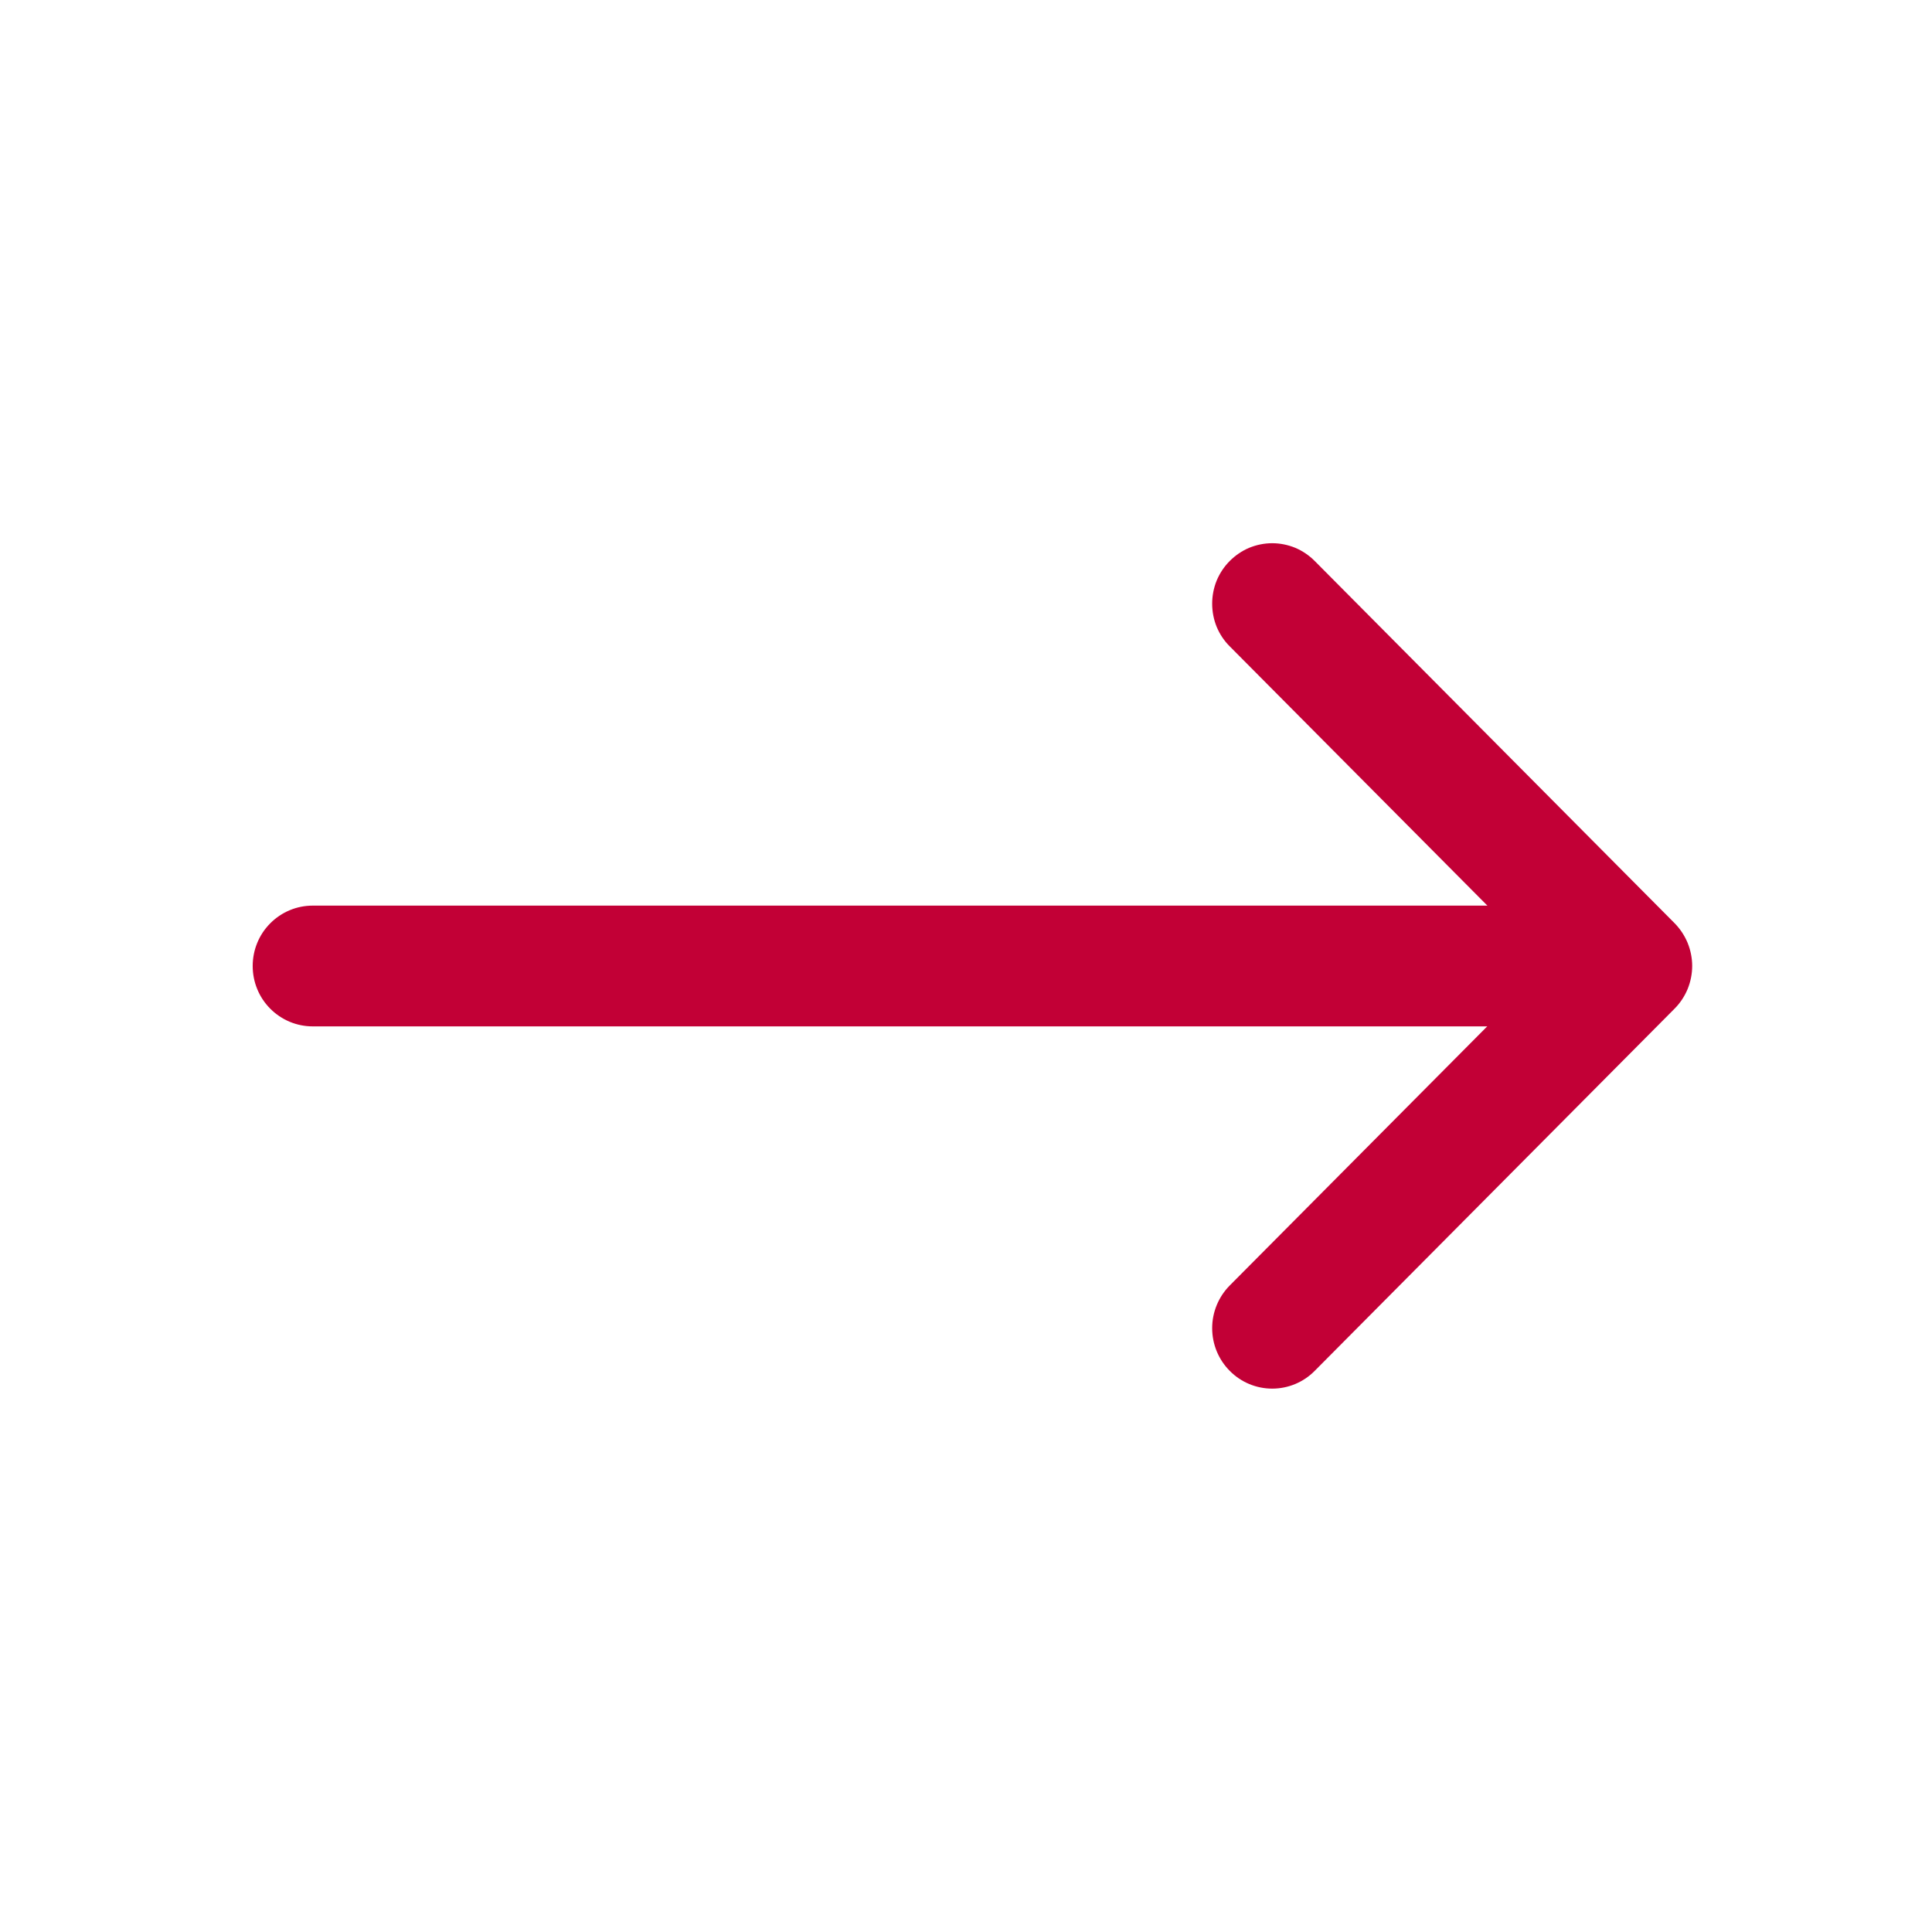
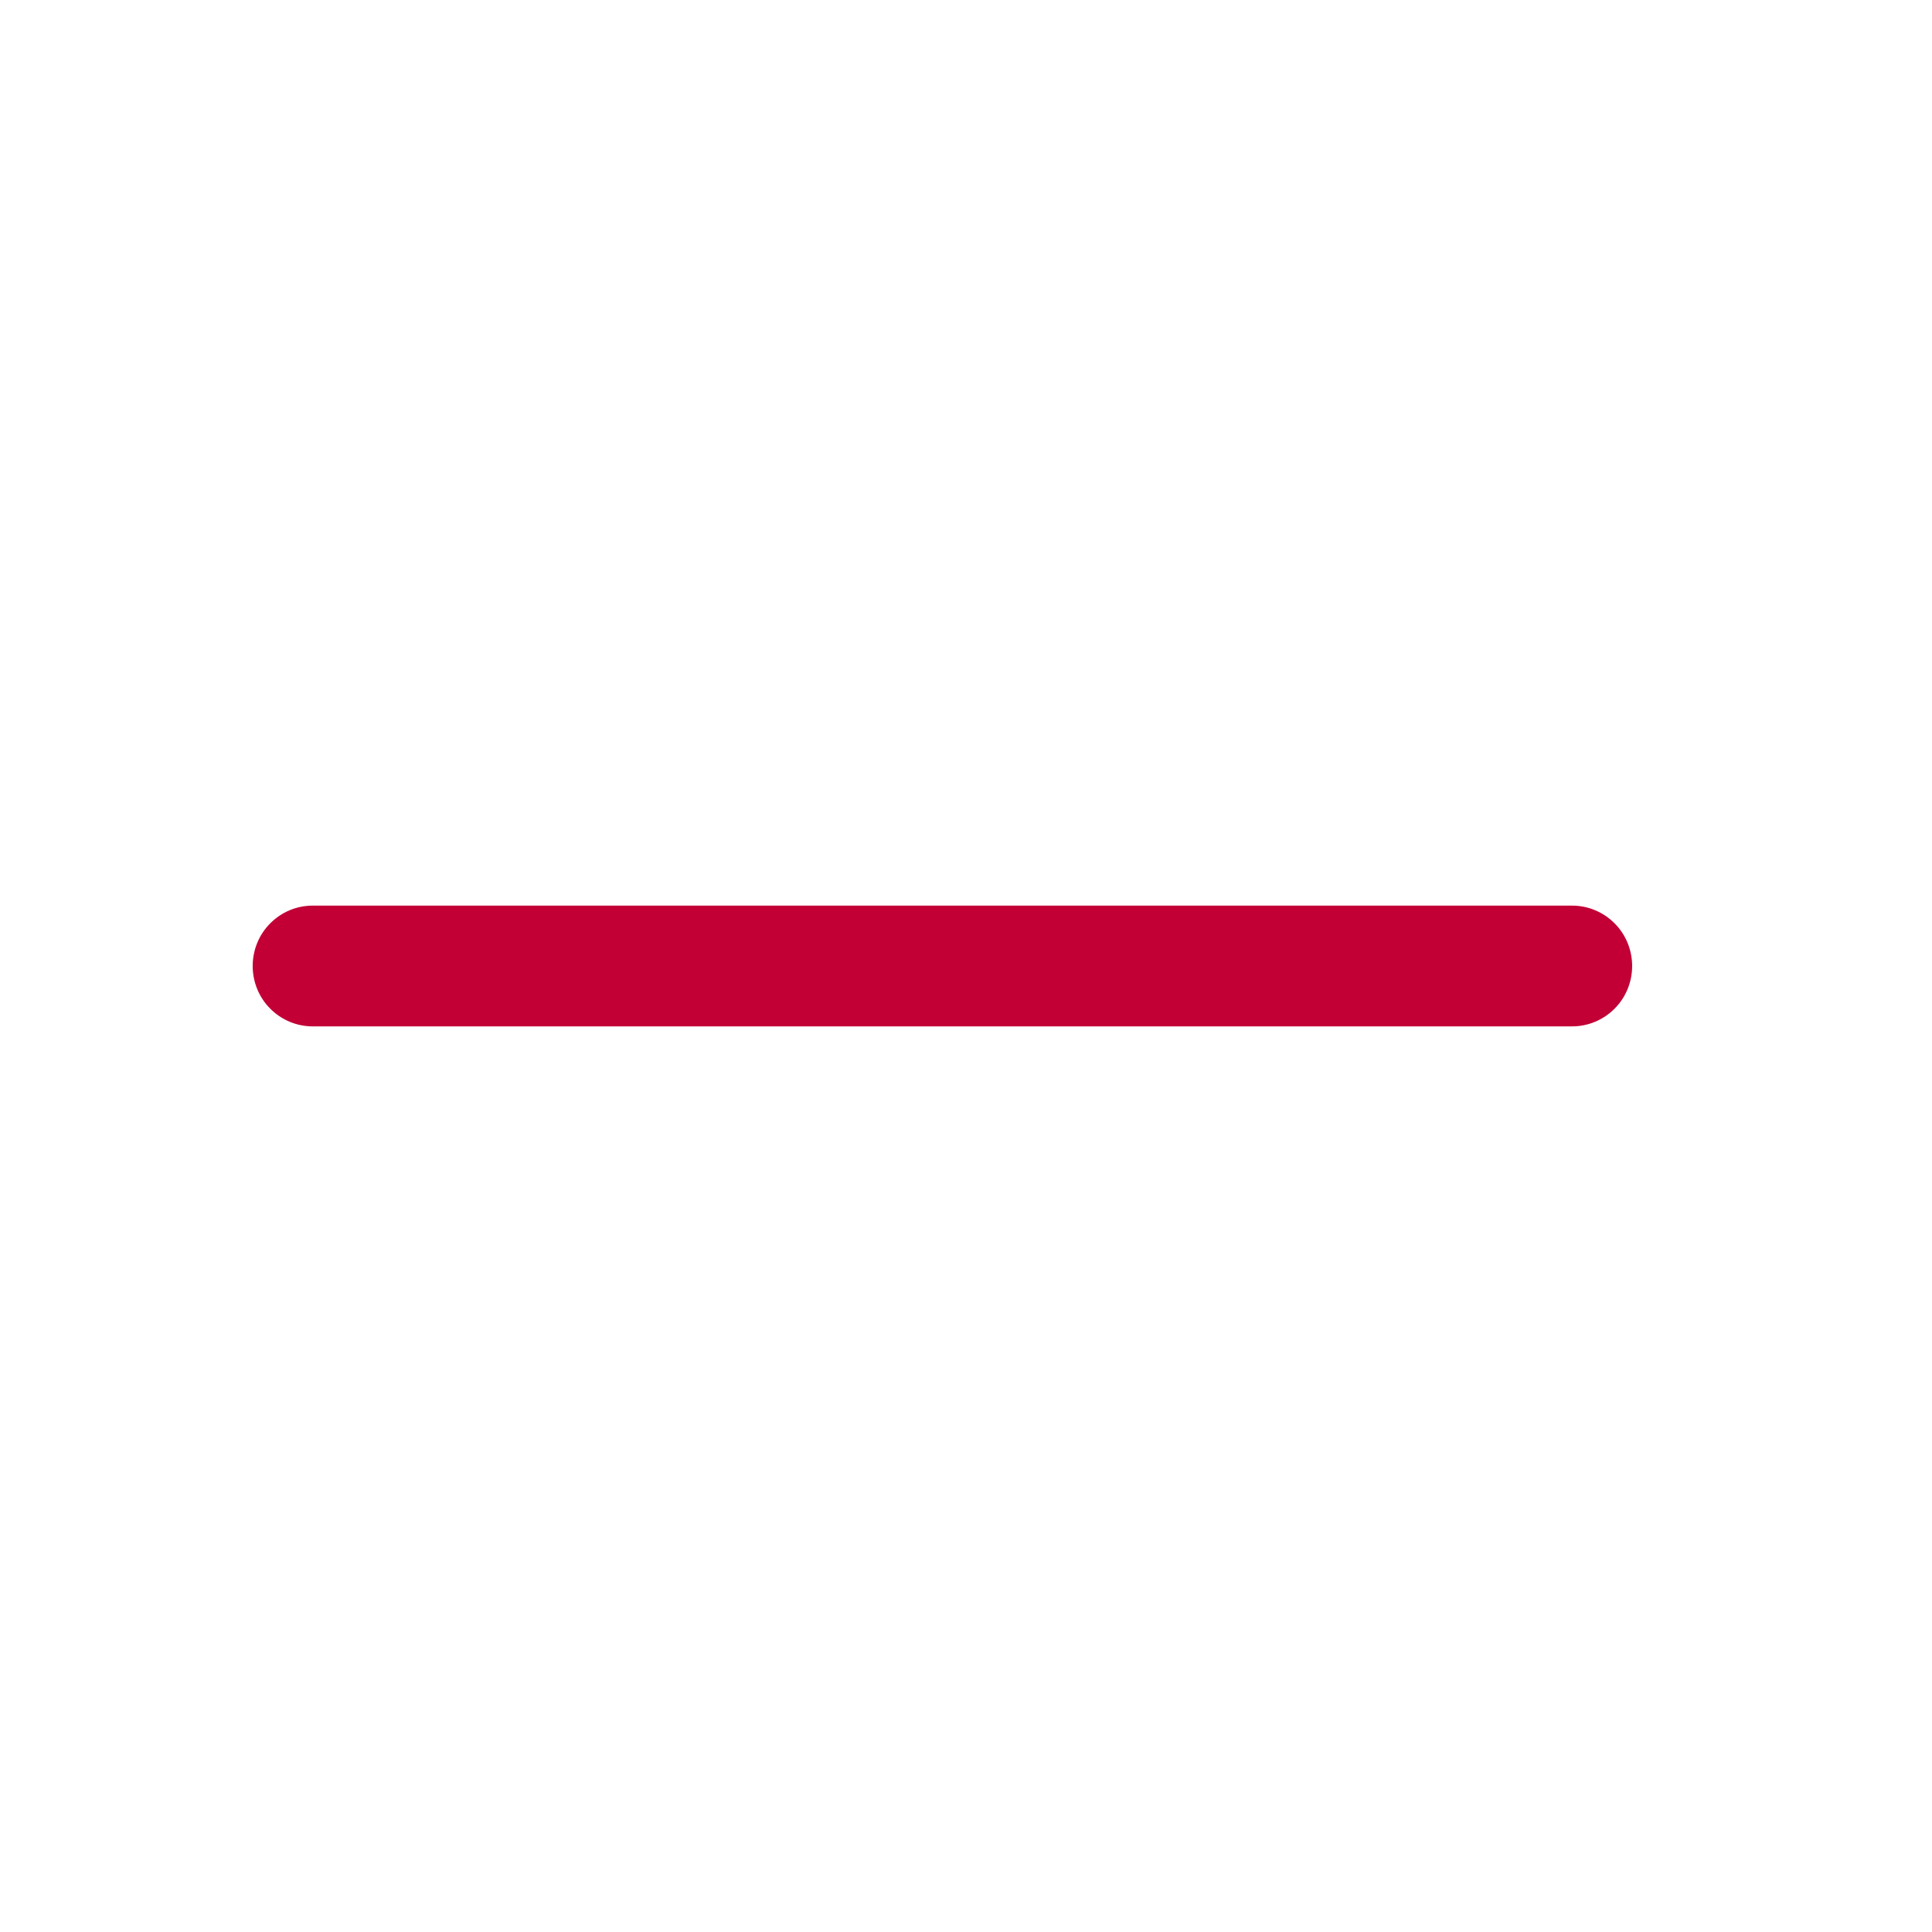
<svg xmlns="http://www.w3.org/2000/svg" width="24" height="24" viewBox="0 0 24 24" fill="none">
-   <path fill-rule="evenodd" clip-rule="evenodd" d="M15.277 6.968C15.346 6.899 15.428 6.843 15.518 6.805C15.609 6.768 15.706 6.748 15.804 6.748C15.902 6.748 15.999 6.768 16.09 6.805C16.18 6.843 16.262 6.899 16.331 6.968L20.802 11.468C20.871 11.538 20.926 11.621 20.964 11.712C21.001 11.803 21.021 11.901 21.021 11.999C21.021 12.098 21.001 12.196 20.964 12.287C20.926 12.378 20.871 12.461 20.802 12.53L16.331 17.03C16.192 17.171 16.002 17.25 15.804 17.25C15.606 17.25 15.416 17.171 15.277 17.03C15.137 16.89 15.058 16.699 15.058 16.499C15.058 16.3 15.137 16.109 15.277 15.968L19.221 11.999L15.277 8.03C15.207 7.961 15.152 7.878 15.114 7.787C15.077 7.696 15.058 7.598 15.058 7.499C15.058 7.401 15.077 7.303 15.114 7.212C15.152 7.121 15.207 7.038 15.277 6.968Z" fill="#C20036" />
  <path fill-rule="evenodd" clip-rule="evenodd" d="M3.139 12C3.139 11.801 3.217 11.61 3.357 11.47C3.497 11.329 3.686 11.25 3.884 11.25H19.53C19.727 11.25 19.917 11.329 20.057 11.47C20.197 11.61 20.275 11.801 20.275 12C20.275 12.199 20.197 12.39 20.057 12.53C19.917 12.671 19.727 12.75 19.53 12.75H3.884C3.686 12.75 3.497 12.671 3.357 12.53C3.217 12.39 3.139 12.199 3.139 12Z" fill="#C20036" />
</svg>